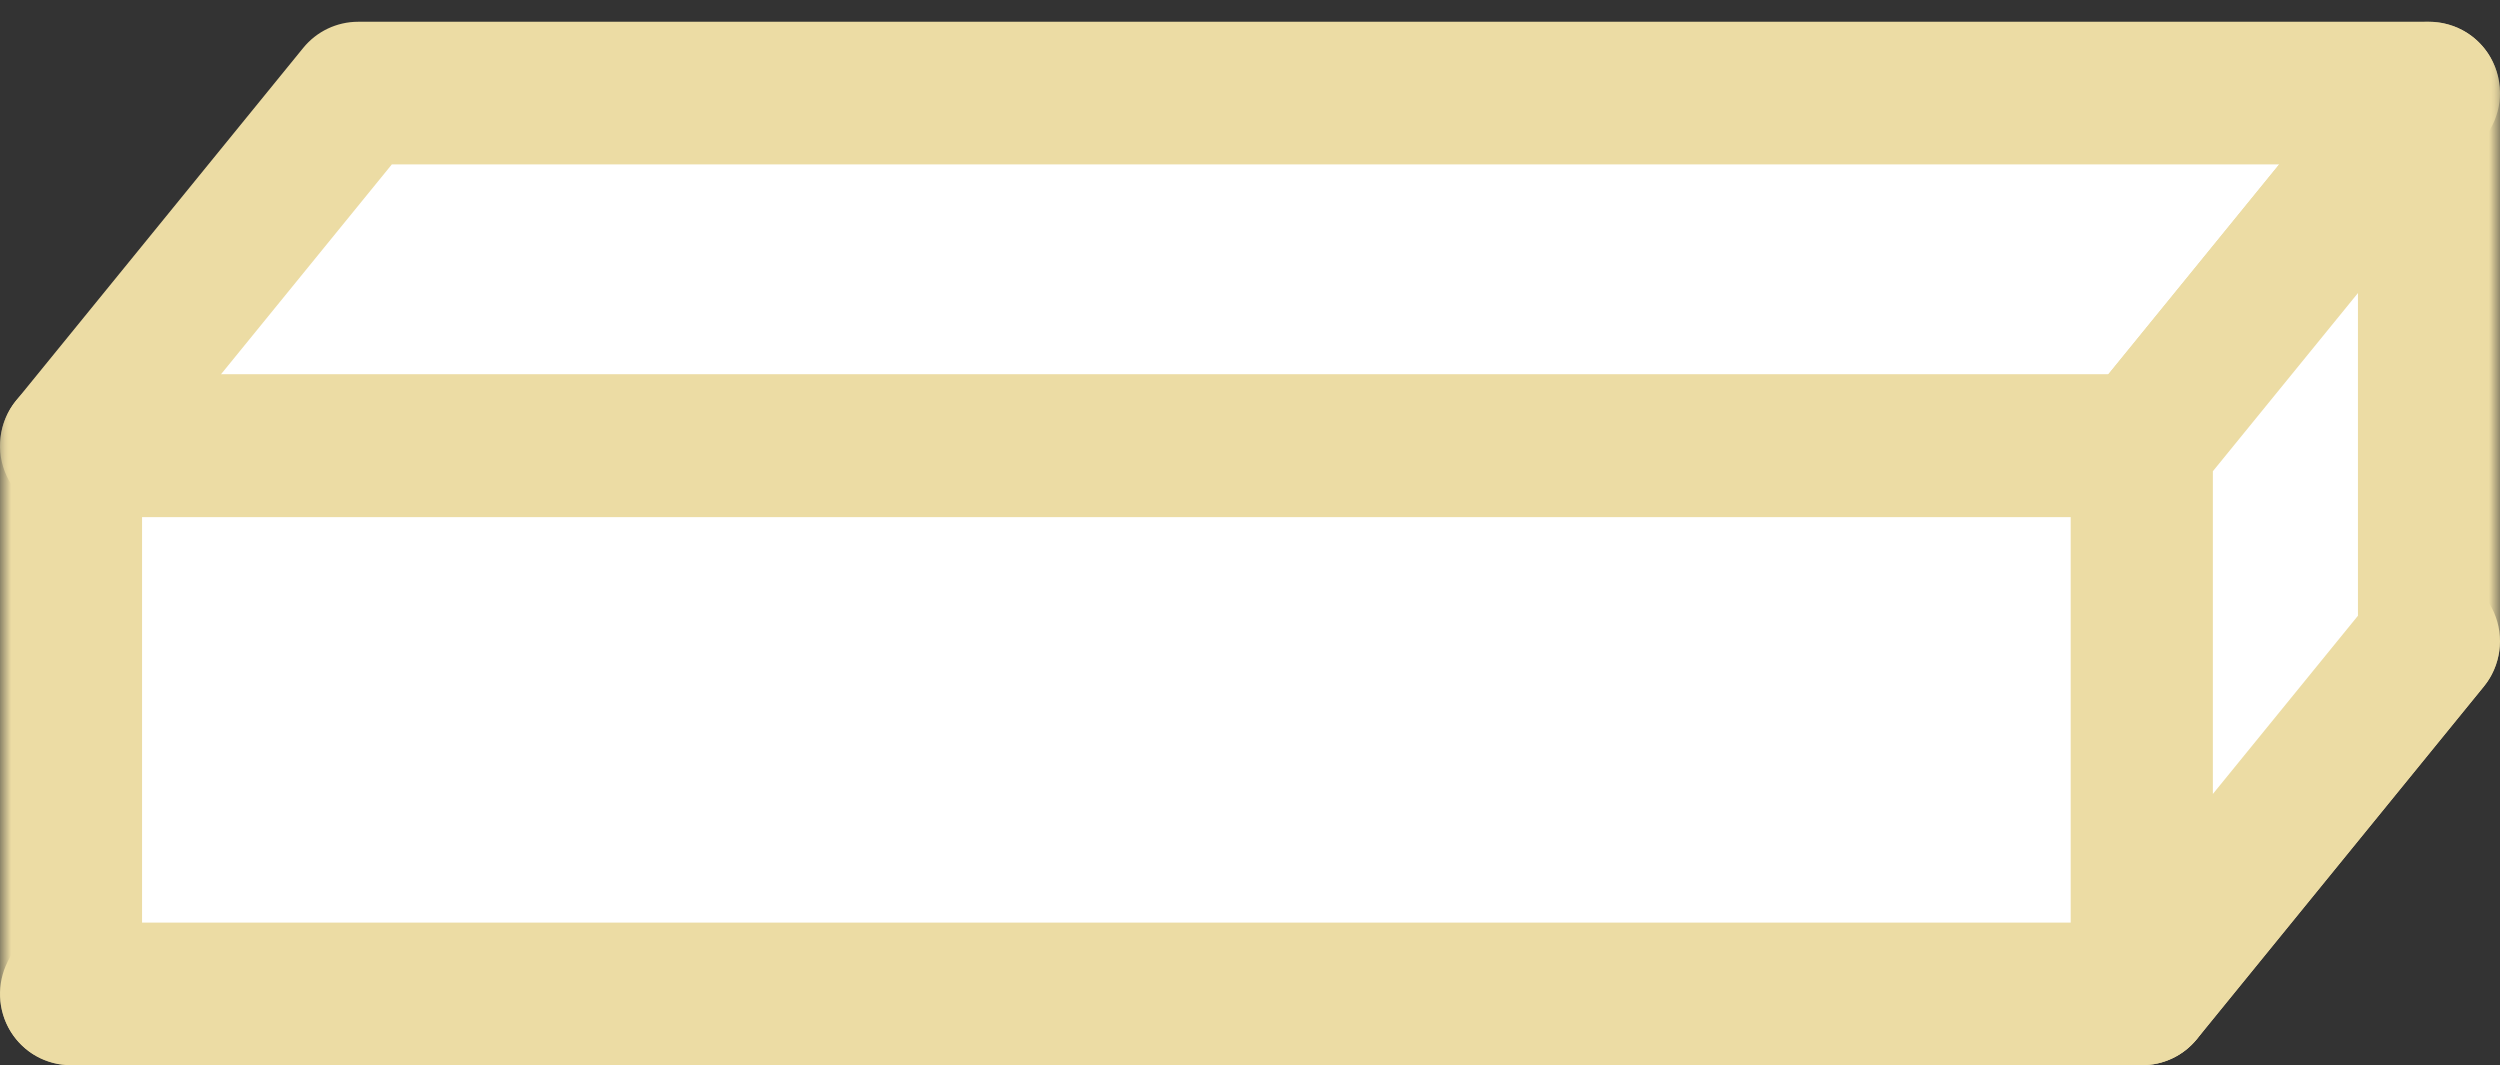
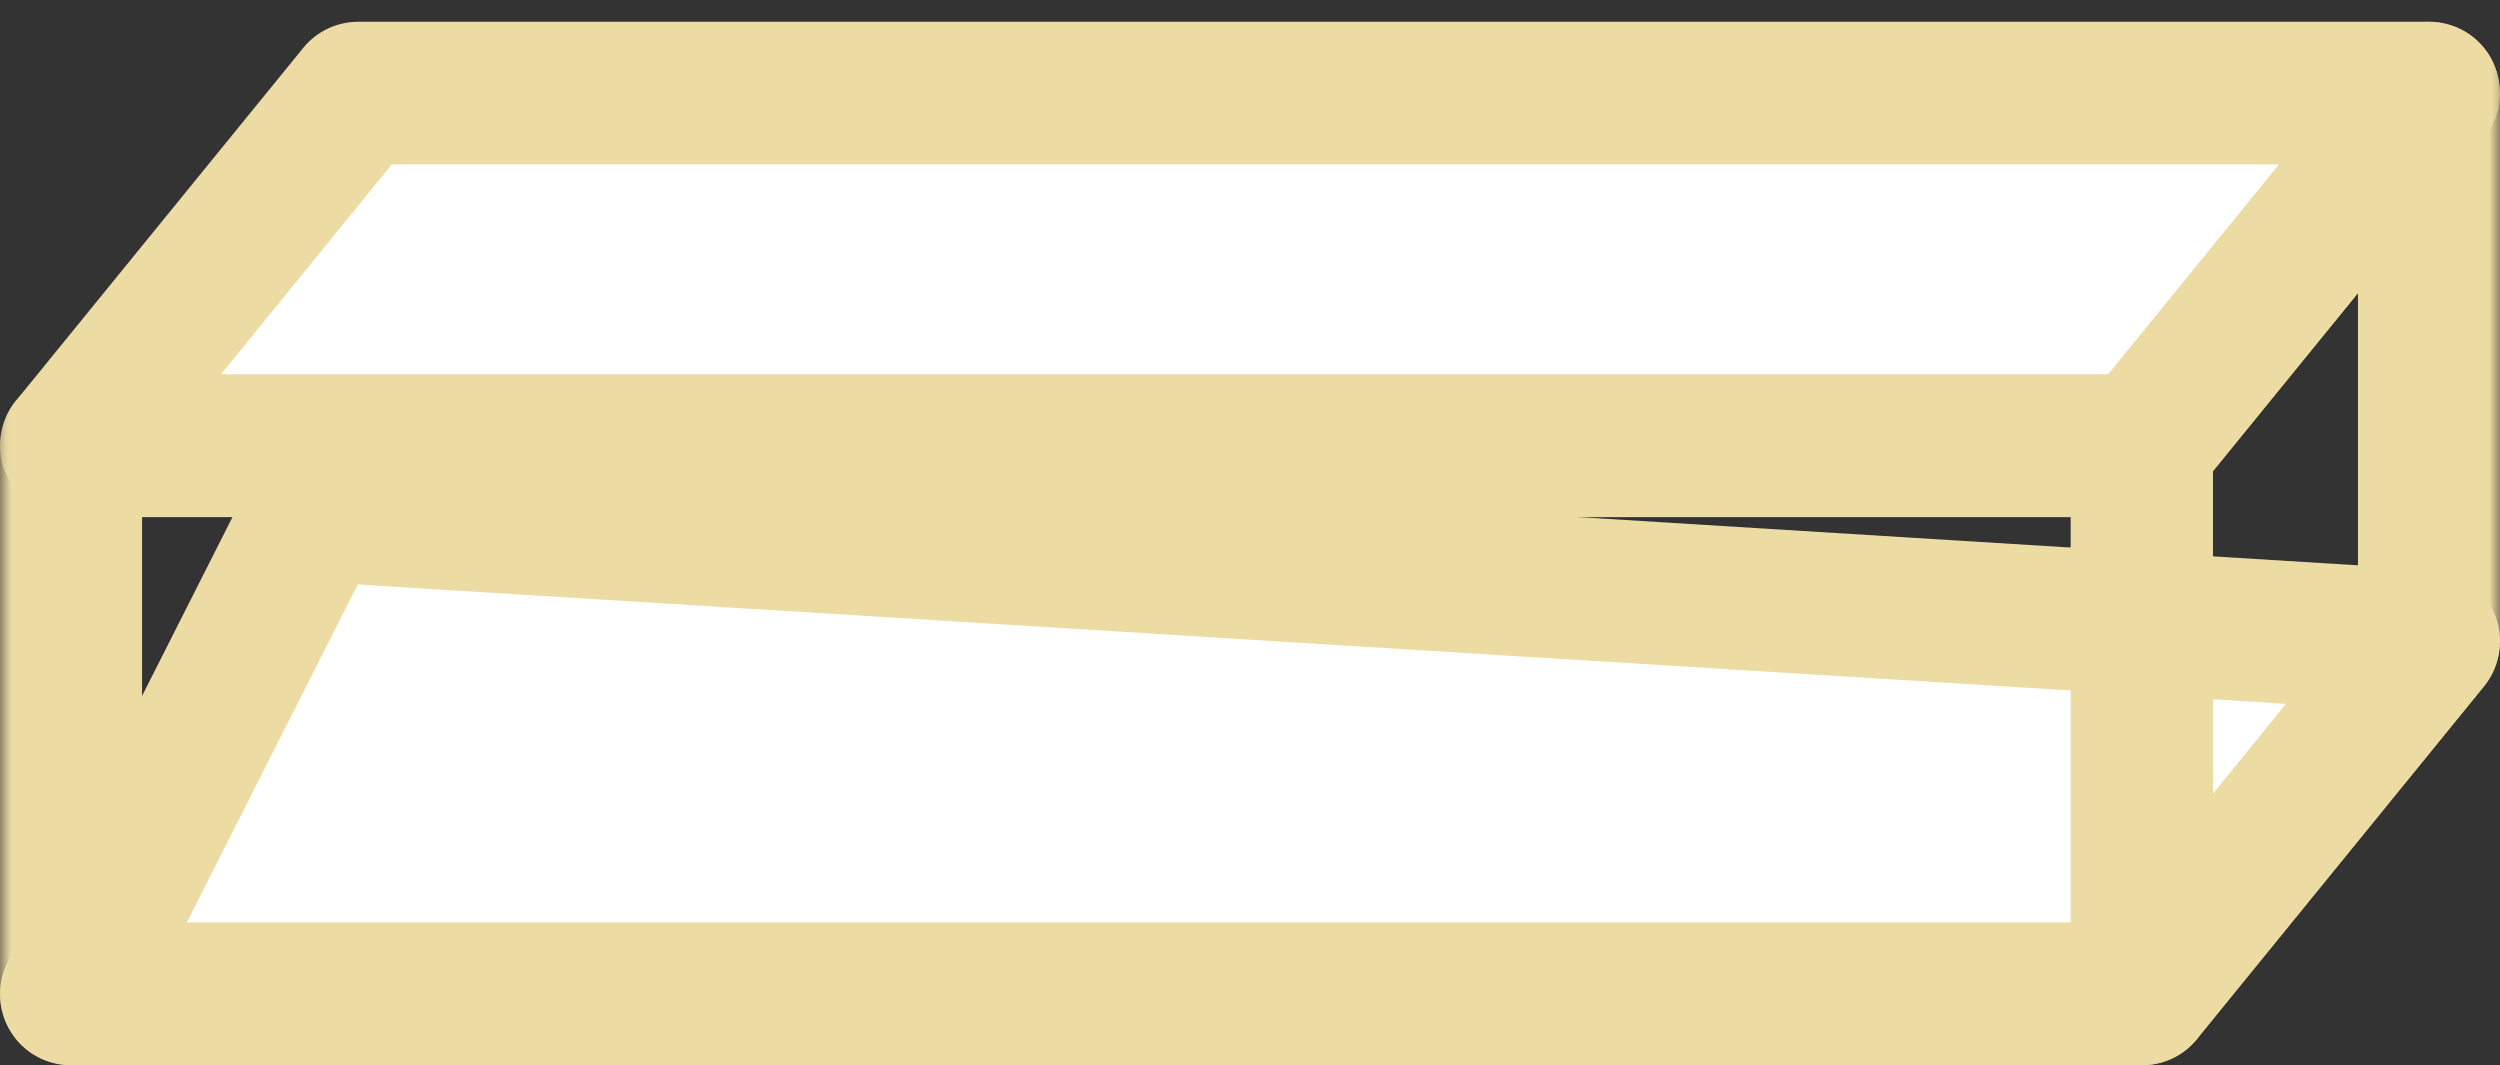
<svg xmlns="http://www.w3.org/2000/svg" xmlns:xlink="http://www.w3.org/1999/xlink" width="115px" height="49px" viewBox="0 0 115 49" version="1.1">
  <rect x="0" y="0" width="115" height="49" fill="#333333" stroke="none" />
  <title>signaletique</title>
  <defs>
    <polygon id="path-1" points="0 0 115 0 115 22.787 0 22.787" />
    <polygon id="path-3" points="0 48.999 115 48.999 115 0.999 0 0.999" />
  </defs>
  <g id="Page-1" stroke="none" stroke-width="1" fill="none" fill-rule="evenodd">
    <g id="HP-Gr-Preview" transform="translate(-308, -2175)">
      <g id="SERVICES" transform="translate(133, 1129)">
        <g id="Group-8" transform="translate(0, 965)">
          <g id="signaletique" transform="translate(175, 81.001)">
            <polygon id="Fill-1" fill="#FFFFFF" points="98.728 20.999 3 20.999 16.272 4.999 112 4.999" />
            <g id="Group-14">
              <g id="Group-4" transform="translate(0, 0)">
                <mask id="mask-2" fill="white">
                  <use xlink:href="#path-1" />
                </mask>
                <g id="Clip-3" />
                <path d="M10.158,17.225 L96.976,17.225 L104.842,7.562 L18.024,7.562 L10.158,17.225 Z M98.525,23.787 L3.268,23.787 C2.005,23.787 0.856,23.057 0.315,21.912 C-0.226,20.766 -0.061,19.411 0.738,18.43 L13.946,2.205 C14.566,1.442 15.495,1 16.475,1 L111.733,1 C112.995,1 114.145,1.73 114.685,2.875 C115.226,4.02 115.062,5.376 114.262,6.357 L101.055,22.582 C100.435,23.344 99.505,23.787 98.525,23.787 L98.525,23.787 Z" id="Fill-2" fill="#ECDCA4" mask="url(#mask-2)" />
              </g>
              <polygon id="Fill-5" fill="#FFFFFF" points="98.525 45.718 3.268 45.718 14.513 23.479 111.732 29.493" />
              <path d="M8.591,42.438 L96.976,42.438 L105.168,32.374 L16.454,26.886 L8.591,42.438 Z M98.525,48.999 L3.268,48.999 C2.131,48.999 1.077,48.407 0.484,47.435 C-0.112,46.463 -0.16,45.251 0.355,44.233 L11.6,21.994 C12.19,20.826 13.453,20.124 14.713,20.204 L111.933,26.219 C113.157,26.295 114.236,27.052 114.726,28.179 C115.218,29.308 115.038,30.616 114.262,31.57 L101.054,47.795 C100.434,48.557 99.505,48.999 98.525,48.999 L98.525,48.999 Z" id="Fill-7" fill="#ECDCA4" />
              <mask id="mask-4" fill="white">
                <use xlink:href="#path-3" />
              </mask>
              <g id="Clip-10" />
-               <polygon id="Fill-9" fill="#FFFFFF" mask="url(#mask-4)" points="3.268 45.719 98.525 45.719 98.525 20.506 3.268 20.506" />
              <path d="M6.535,42.438 L95.258,42.438 L95.258,23.787 L6.535,23.787 L6.535,42.438 Z M98.525,48.999 L3.268,48.999 C1.464,48.999 0.001,47.531 0.001,45.719 L0.001,20.506 C0.001,18.693 1.464,17.225 3.268,17.225 L98.525,17.225 C100.329,17.225 101.792,18.693 101.792,20.506 L101.792,45.719 C101.792,47.531 100.329,48.999 98.525,48.999 L98.525,48.999 Z" id="Fill-11" fill="#ECDCA4" mask="url(#mask-4)" />
-               <polygon id="Fill-12" fill="#FFFFFF" mask="url(#mask-4)" points="111.732 4.281 111.732 29.494 98.525 45.718 98.525 20.505" />
              <path d="M101.792,21.676 L101.792,36.521 L108.466,28.323 L108.466,13.479 L101.792,21.676 Z M98.524,49 C98.158,49 97.787,48.937 97.428,48.809 C96.127,48.342 95.258,47.106 95.258,45.718 L95.258,20.506 C95.258,19.749 95.518,19.016 95.996,18.43 L109.203,2.205 C110.076,1.132 111.526,0.724 112.83,1.191 C114.131,1.657 114.999,2.894 114.999,4.281 L114.999,29.493 C114.999,30.25 114.74,30.984 114.262,31.569 L101.055,47.795 C100.422,48.572 99.487,49 98.524,49 L98.524,49 Z" id="Fill-13" fill="#ECDCA4" mask="url(#mask-4)" />
            </g>
          </g>
        </g>
      </g>
    </g>
  </g>
</svg>